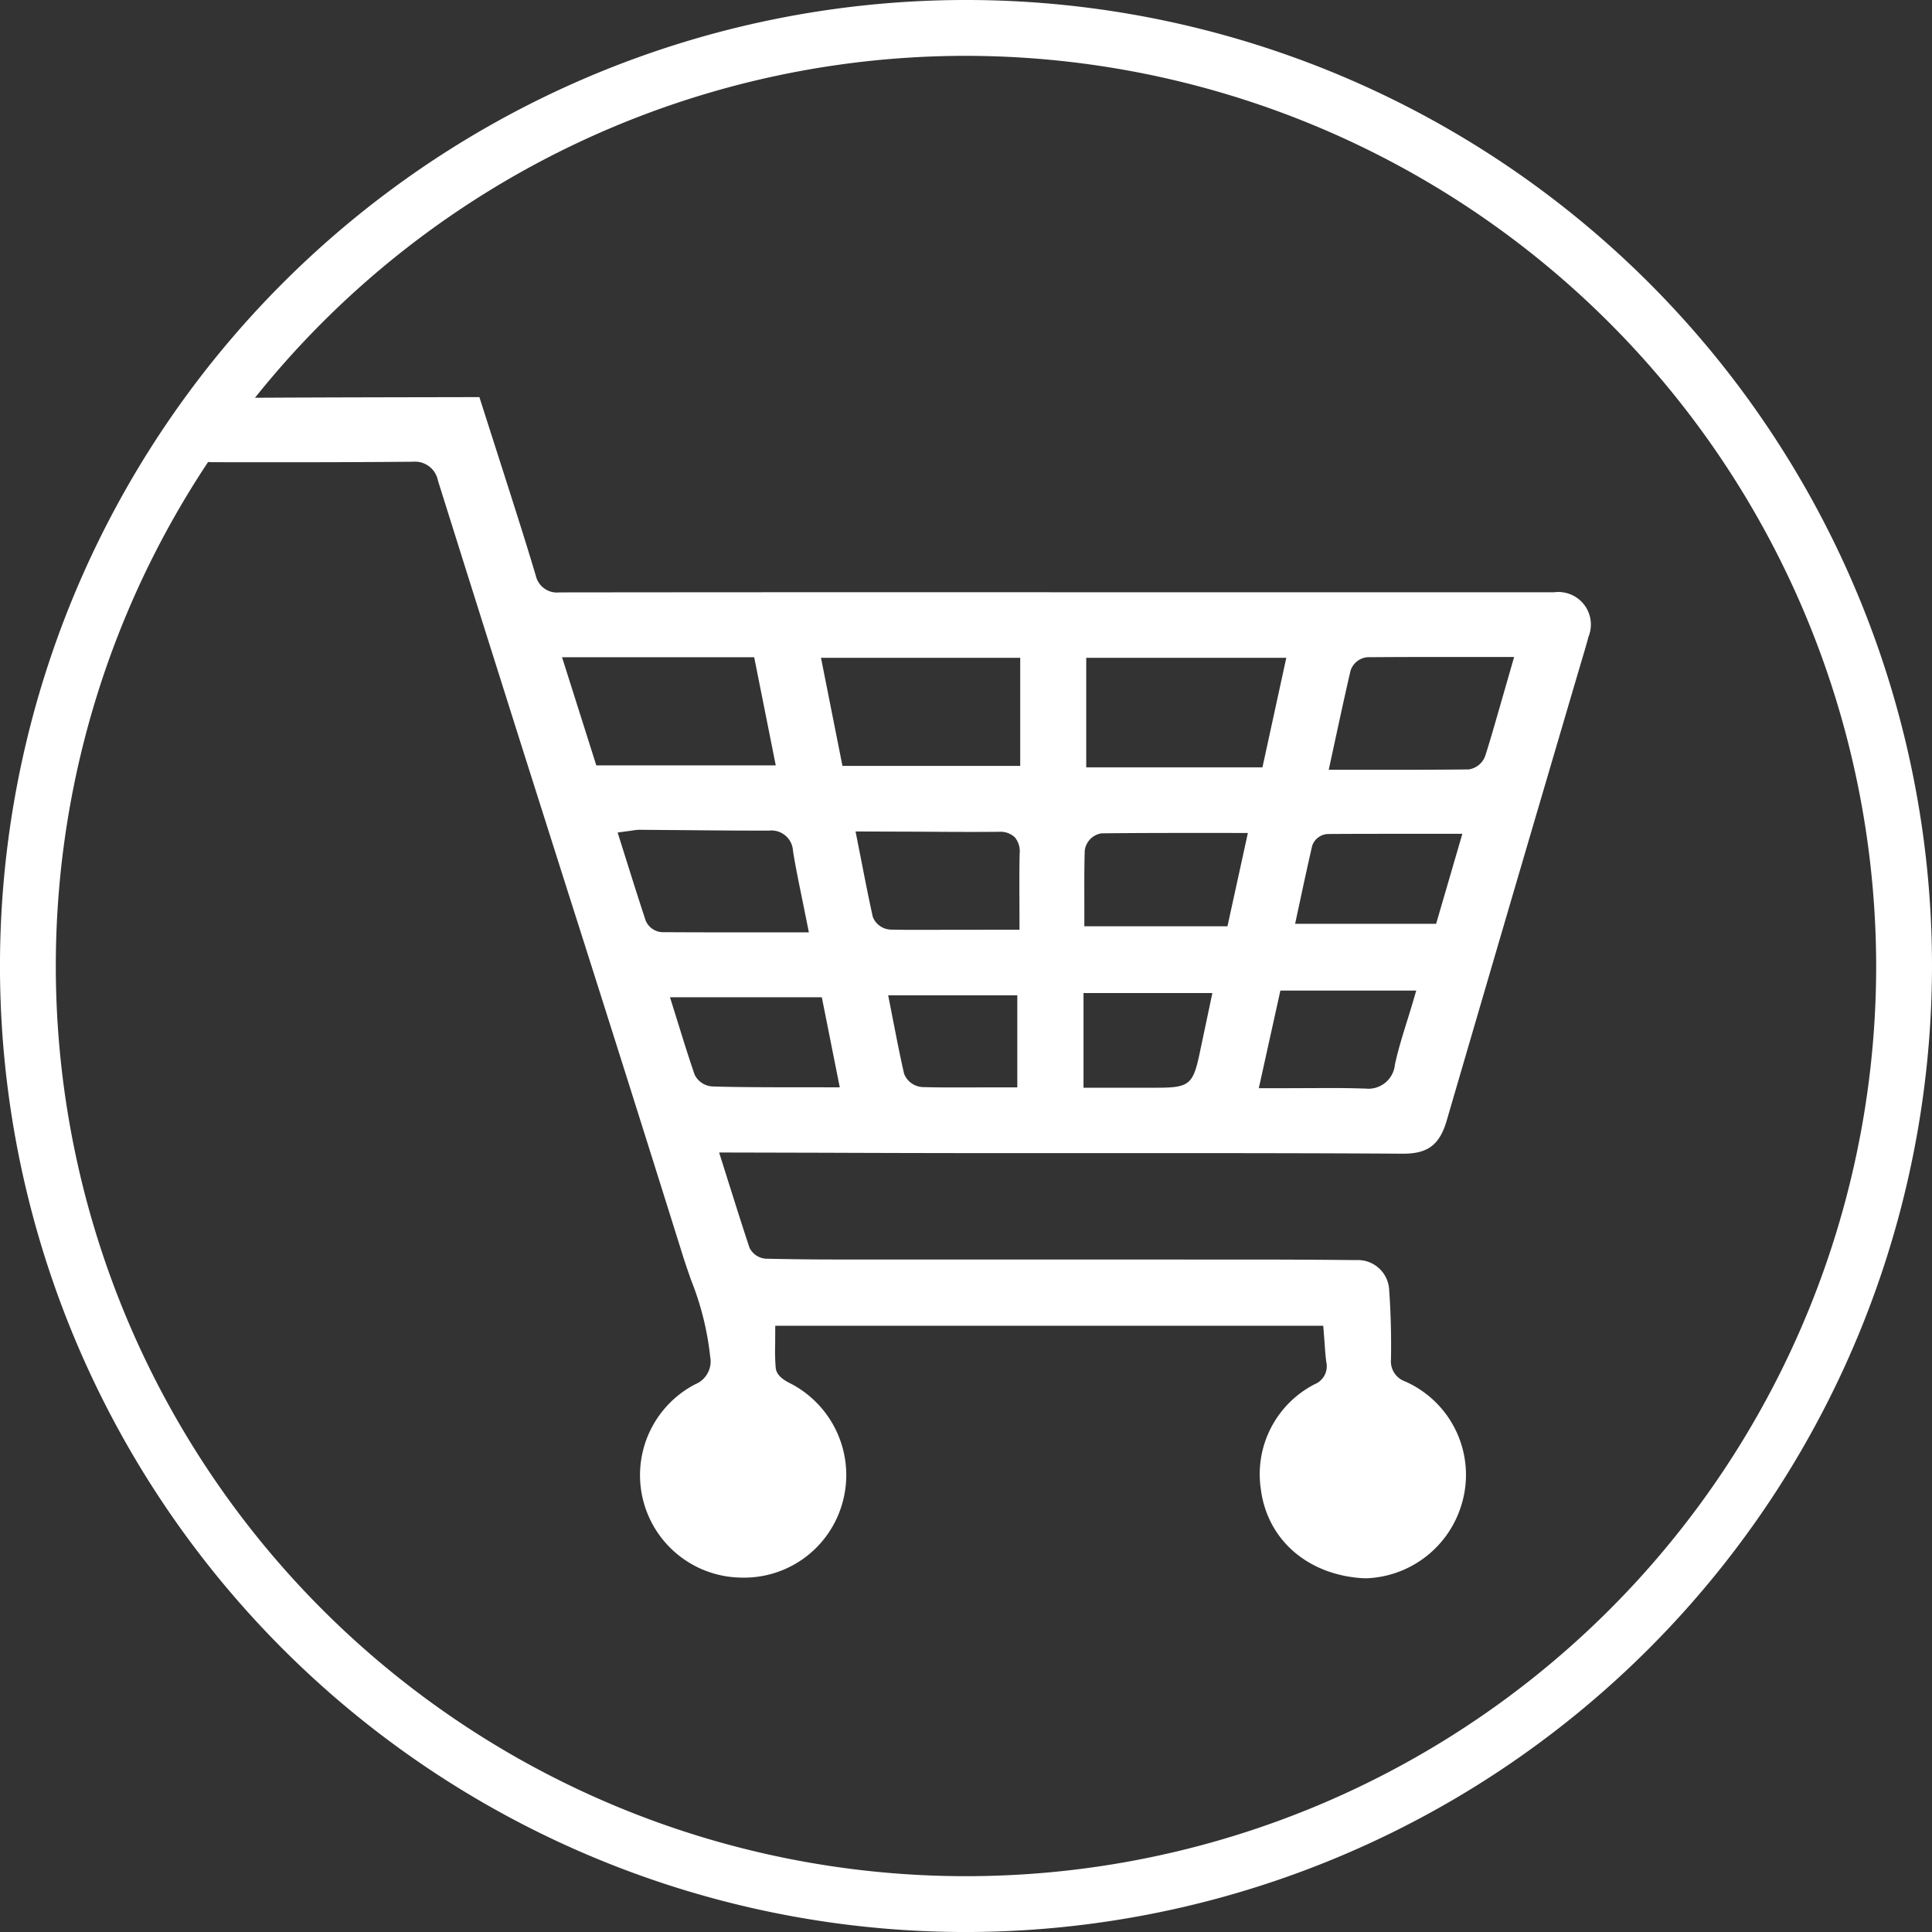
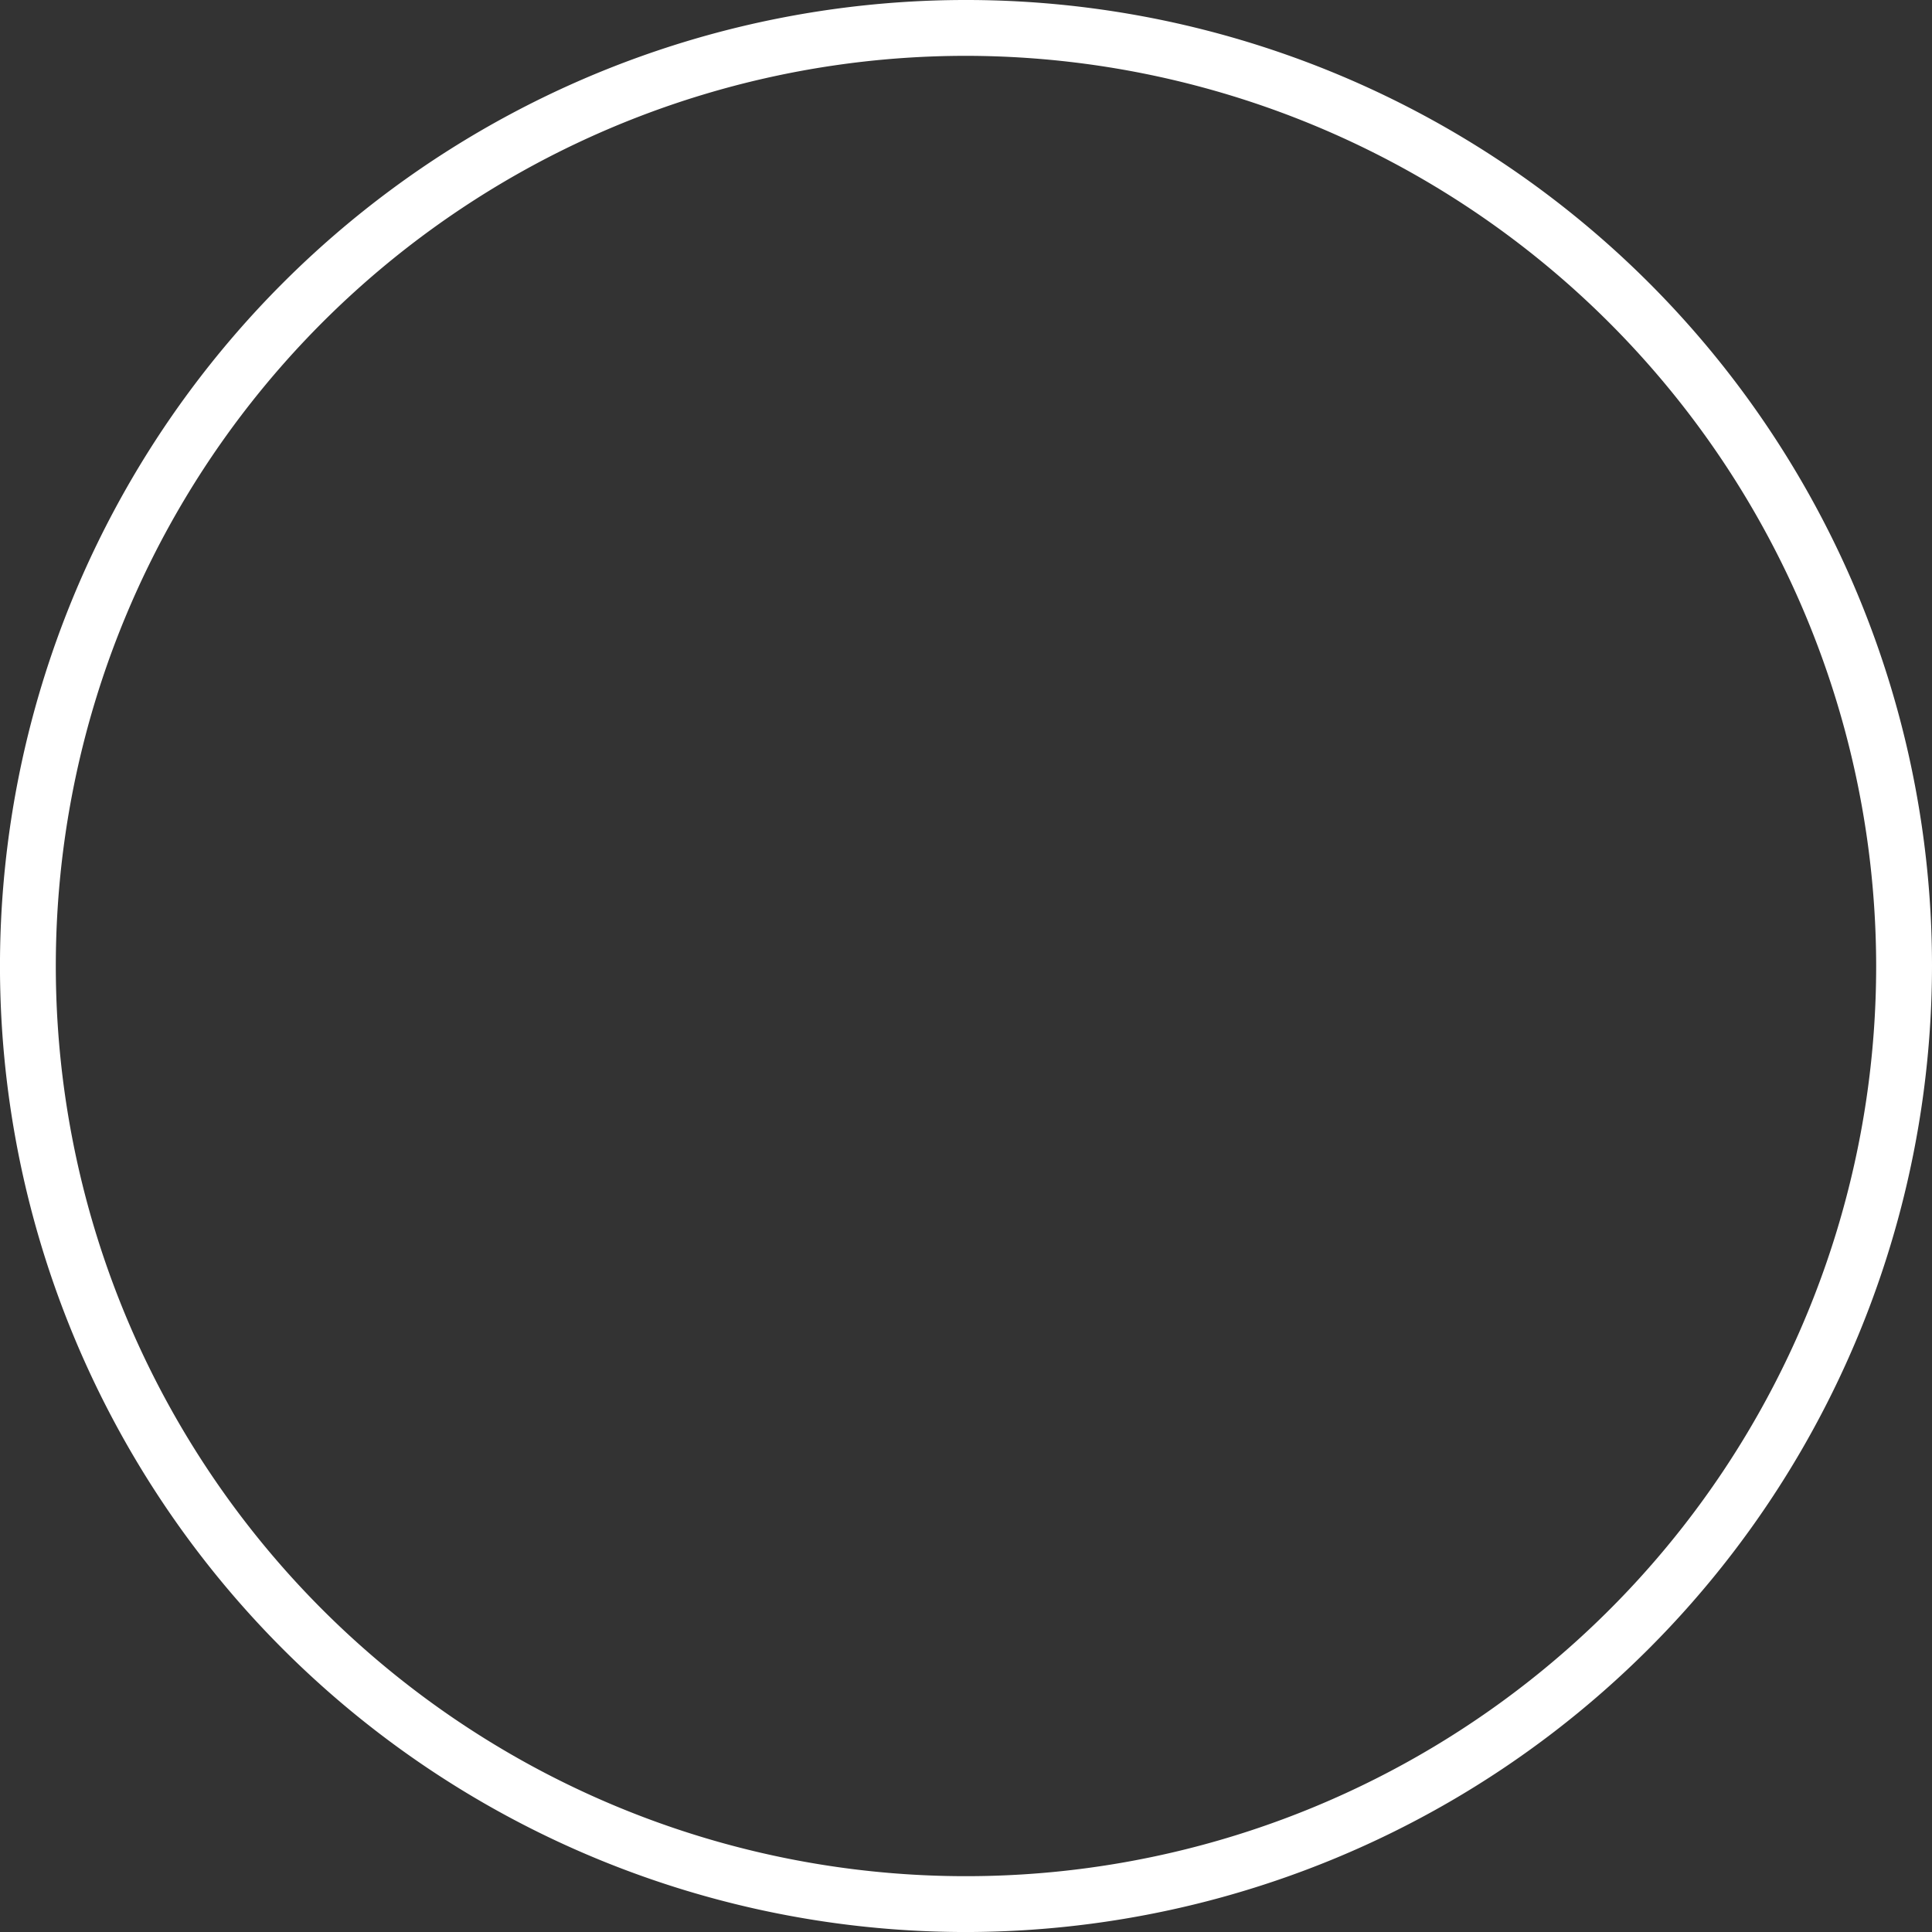
<svg xmlns="http://www.w3.org/2000/svg" id="Raggruppa_13846" data-name="Raggruppa 13846" width="188.024" height="188.025" viewBox="0 0 188.024 188.025">
  <rect x="0" y="0" width="188.024" height="188.025" fill="#333333" stroke="none" />
  <defs>
    <clipPath id="clip-path">
      <rect id="Rettangolo_746" data-name="Rettangolo 746" width="188.024" height="188.026" fill="#fff" />
    </clipPath>
  </defs>
  <g id="Raggruppa_13845" data-name="Raggruppa 13845" clip-path="url(#clip-path)">
    <path id="Tracciato_28808" data-name="Tracciato 28808" d="M94.012,5.434a88.579,88.579,0,1,0,88.578,88.58A88.68,88.68,0,0,0,94.012,5.434m0,182.592a94.013,94.013,0,1,1,94.012-94.012,94.118,94.118,0,0,1-94.012,94.012" fill="#fff" />
-     <path id="Tracciato_28809" data-name="Tracciato 28809" d="M50.885,58.753H68.35l-2.1-10.527h-18.7Zm23.955.047h17.3V48.28H72.751Zm23.725.142h17.149l2.321-10.658H98.565ZM133.8,48.2c-2.655,0-5.263.005-7.875.025a1.9,1.9,0,0,0-1.64,1.318c-.494,2.129-.956,4.263-1.446,6.525l-.673,3.112,5.769,0c2.647,0,5.248-.005,7.851-.035a2.013,2.013,0,0,0,1.631-1.383c.449-1.407.857-2.829,1.265-4.251l1.527-5.311Zm-4.268,17.212c-2.5,0-4.941,0-7.38.017a1.694,1.694,0,0,0-1.589,1.12c-.4,1.719-.774,3.45-1.145,5.179l-.525,2.444h13.723l2.554-8.76Zm-21.016-.086c-2.844,0-5.65.007-8.457.039a1.932,1.932,0,0,0-1.641,1.714c-.046,1.6-.042,3.209-.037,4.823l0,2.507H112.31l1.987-9.081ZM76.683,68.058c.359,1.84.712,3.639,1.107,5.427a1.947,1.947,0,0,0,1.778,1.25c.732.017,1.461.022,2.193.022l10.309-.013-.007-2.986c-.008-1.54-.013-2.984.022-4.428a2.106,2.106,0,0,0-.482-1.591,2.057,2.057,0,0,0-1.522-.523c-.938.008-1.832.012-2.728.012-1.739,0-3.48-.012-5.221-.024l-6.016-.02ZM55.08,65.02a4.439,4.439,0,0,0-.7.074l-1.419.192.859,2.729c.624,1.984,1.233,3.919,1.871,5.845a1.847,1.847,0,0,0,1.592,1.124c2.93.017,5.862.02,8.856.02h5.435l-.658-3.261c-.331-1.618-.643-3.133-.887-4.656A2.1,2.1,0,0,0,67.688,65.1l-.663,0c-2.578,0-5.152-.022-7.73-.046Zm3.863,19.143c.5,1.619.987,3.17,1.517,4.7A2.049,2.049,0,0,0,62.25,90c1.83.057,3.656.067,5.483.076l6.846.007-1.746-8.762H58.056ZM79.8,83.73c.339,1.734.661,3.391,1.041,5.036a2.036,2.036,0,0,0,1.842,1.294c.911.027,1.824.034,2.735.034l6.439-.007V81.127H79.29Zm18.5,6.392h7.161c3.111,0,3.5-.31,4.138-3.332l1.242-5.881H98.3Zm23.99.03c1.063,0,2.124.012,3.185.047l.27.005a2.587,2.587,0,0,0,2.861-2.335c.3-1.39.736-2.8,1.159-4.155.189-.606.378-1.211.557-1.82l.359-1.225H117.46l-2.1,9.5h2.363Zm3.529,47.712c-.216,0-.43-.01-.646-.029-5.216-.437-8.988-3.819-9.611-8.615a9.841,9.841,0,0,1,5.246-10.247,1.884,1.884,0,0,0,1.122-2.153c-.081-.58-.12-1.169-.164-1.795l-.133-1.734H68.3l-.008,1.783a20.745,20.745,0,0,0,.052,2.3c.057.575.482,1.046,1.341,1.481a10.034,10.034,0,0,1,4.578,13.224,9.928,9.928,0,0,1-9.11,5.722,10.888,10.888,0,0,1-1.434-.1,9.97,9.97,0,0,1-3.2-18.723,2.4,2.4,0,0,0,1.451-2.67,28.182,28.182,0,0,0-1.857-7.456c-.283-.811-.567-1.621-.822-2.439q-5.511-17.6-11.114-35.176L43.594,56.8Q39.52,43.923,35.476,31.045A2.278,2.278,0,0,0,33.042,29.2c-4.388.04-8.728.051-13.069.051l-6.392-.005a3.092,3.092,0,0,1-3.058-2.3A2.989,2.989,0,0,1,11.886,23.5a4.032,4.032,0,0,1,1.829-.5c6.964-.052,13.927-.066,20.891-.079l4.9-.01,2.913,9.1c.876,2.751,1.751,5.5,2.574,8.264a2.117,2.117,0,0,0,2.308,1.643q16.675-.02,33.349-.017l63.436.005a3.166,3.166,0,0,1,3.355,4.339c-.231.889-.5,1.766-.764,2.647l-3.789,12.878q-4.638,15.775-9.244,31.559c-.685,2.341-1.829,3.214-4.226,3.214-7.358-.047-14.649-.056-21.94-.056H87.546q-7.348-.008-14.693-.037l-10.015-.024.894,2.839c.7,2.208,1.363,4.335,2.07,6.449a1.919,1.919,0,0,0,1.748,1.051q3.408.076,6.82.074l40.053.005q5.2,0,10.395.054a3.056,3.056,0,0,1,3.232,2.937c.154,2.183.213,4.447.174,6.726a2.066,2.066,0,0,0,1.38,2.146,9.939,9.939,0,0,1,5.457,12.08,10.062,10.062,0,0,1-9.236,7.078" transform="translate(7.148 15.736)" fill="#fff" />
  </g>
</svg>